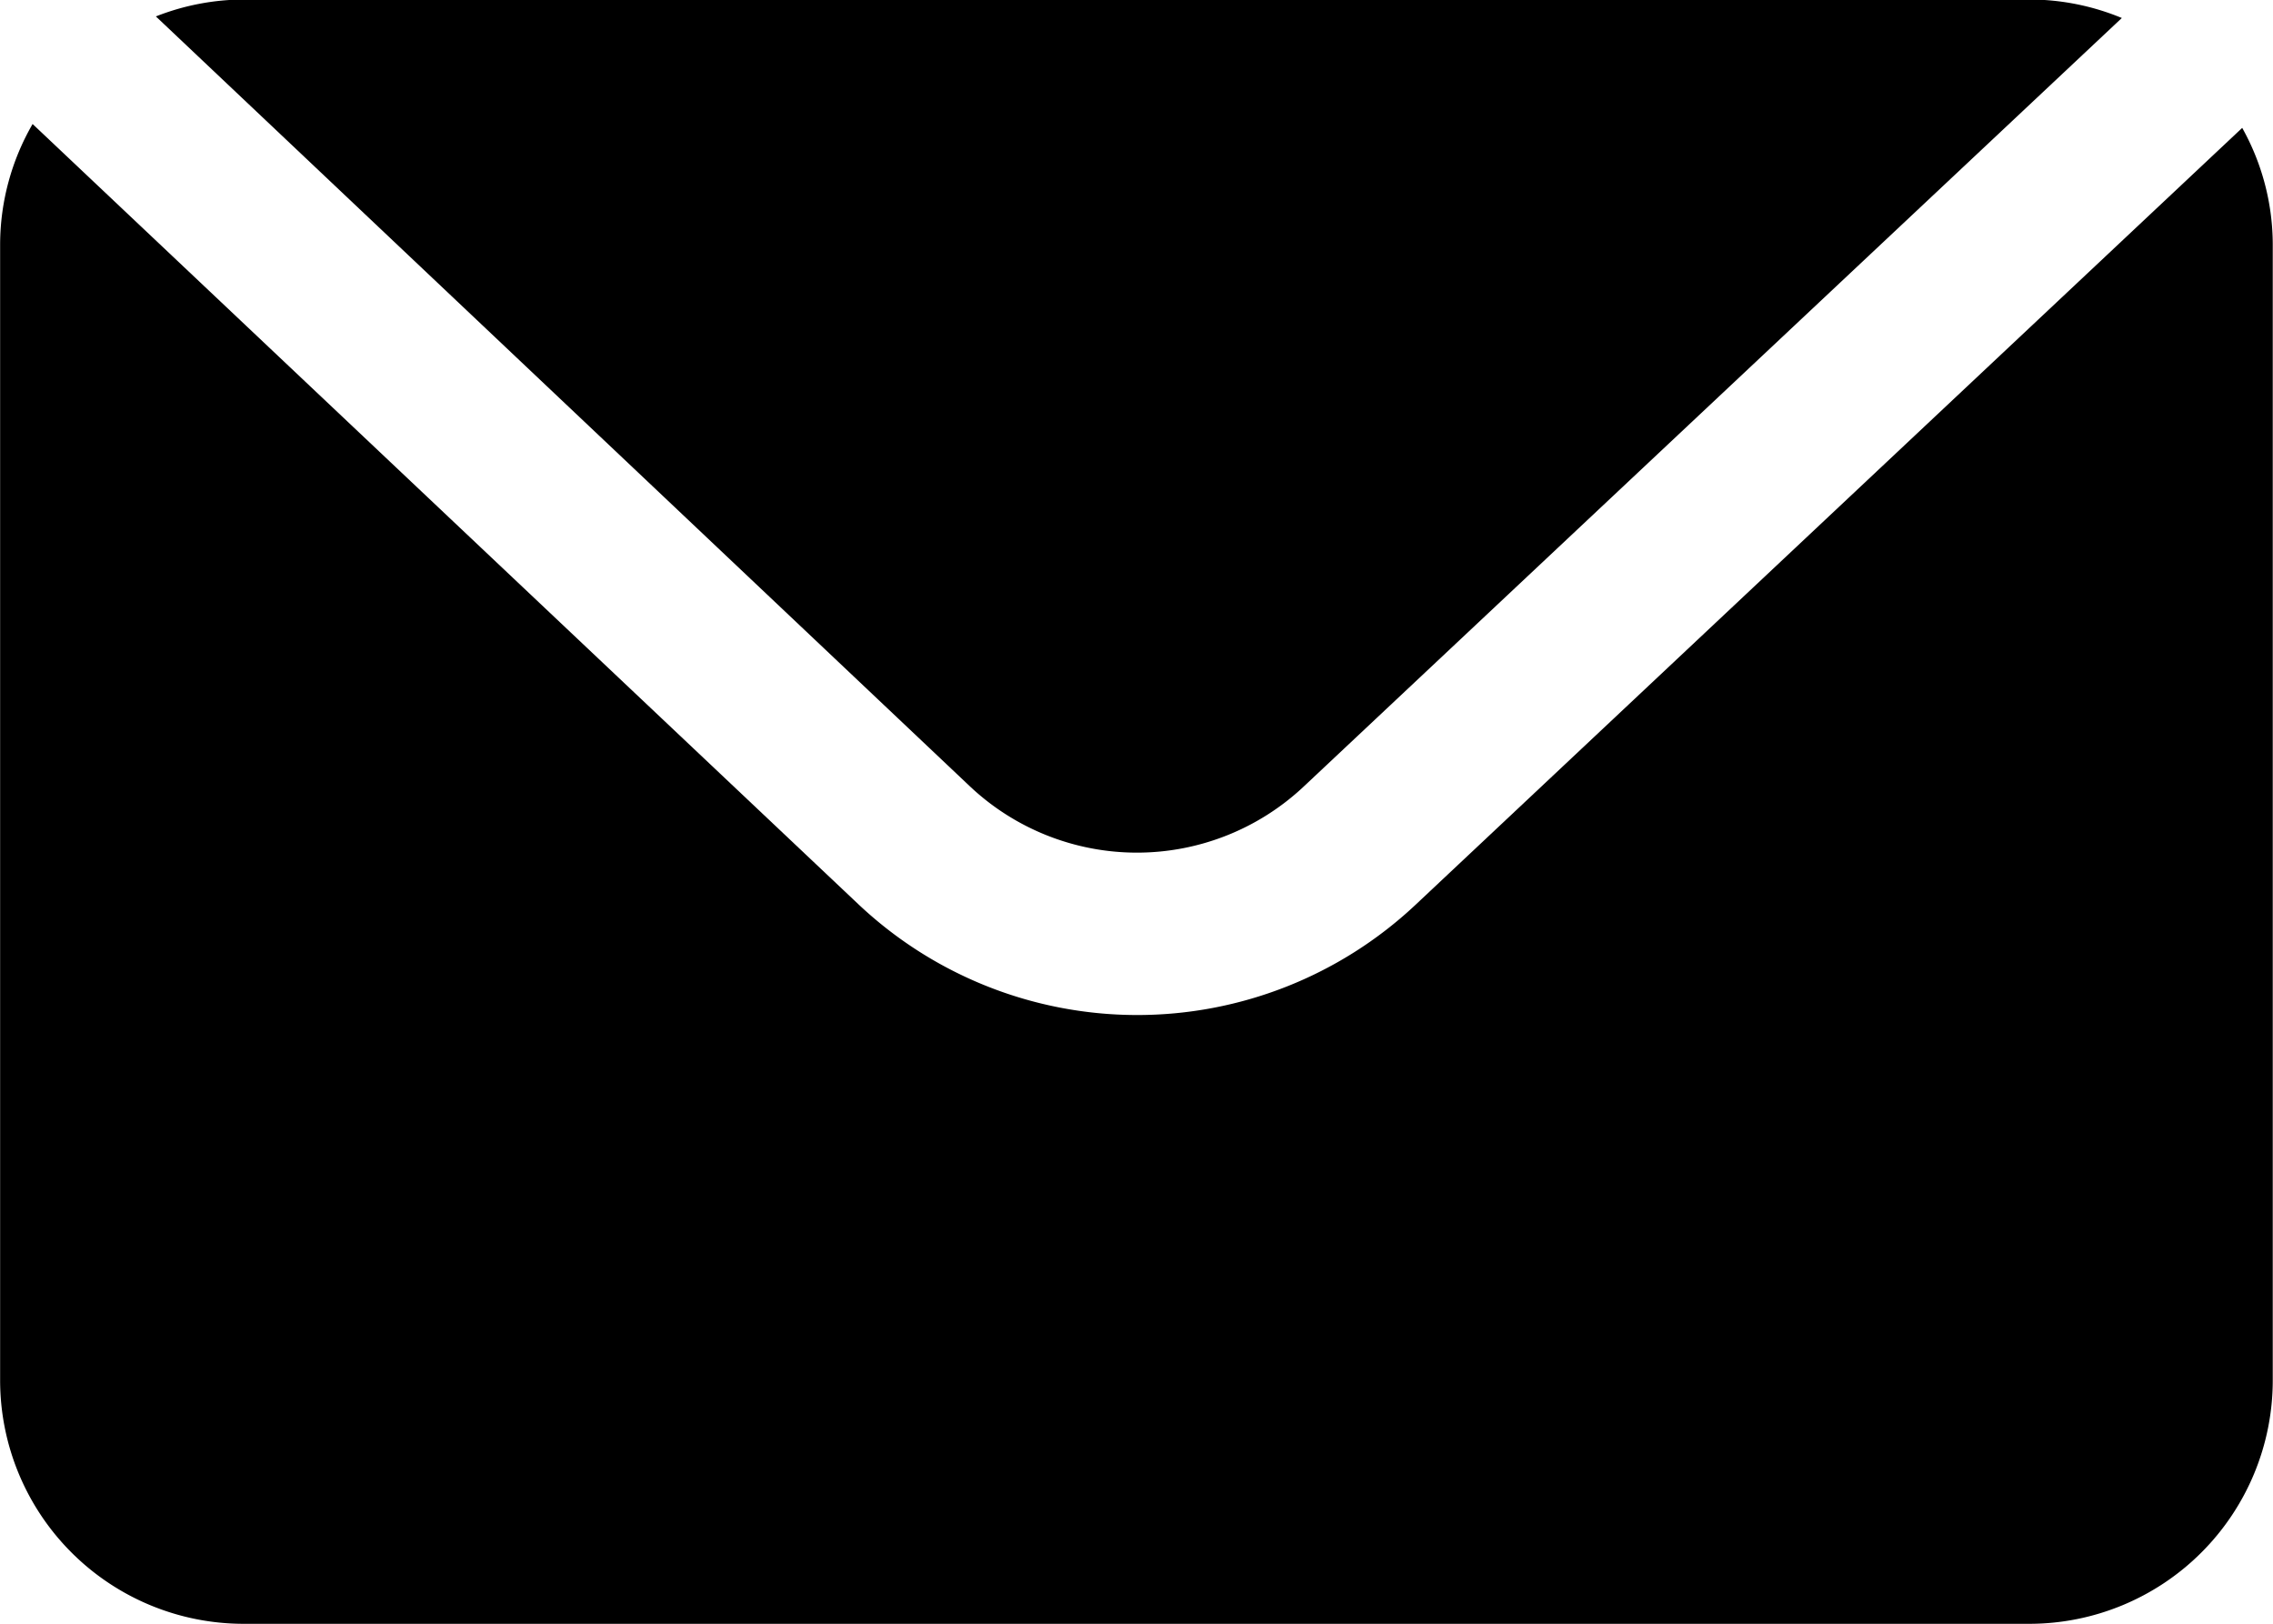
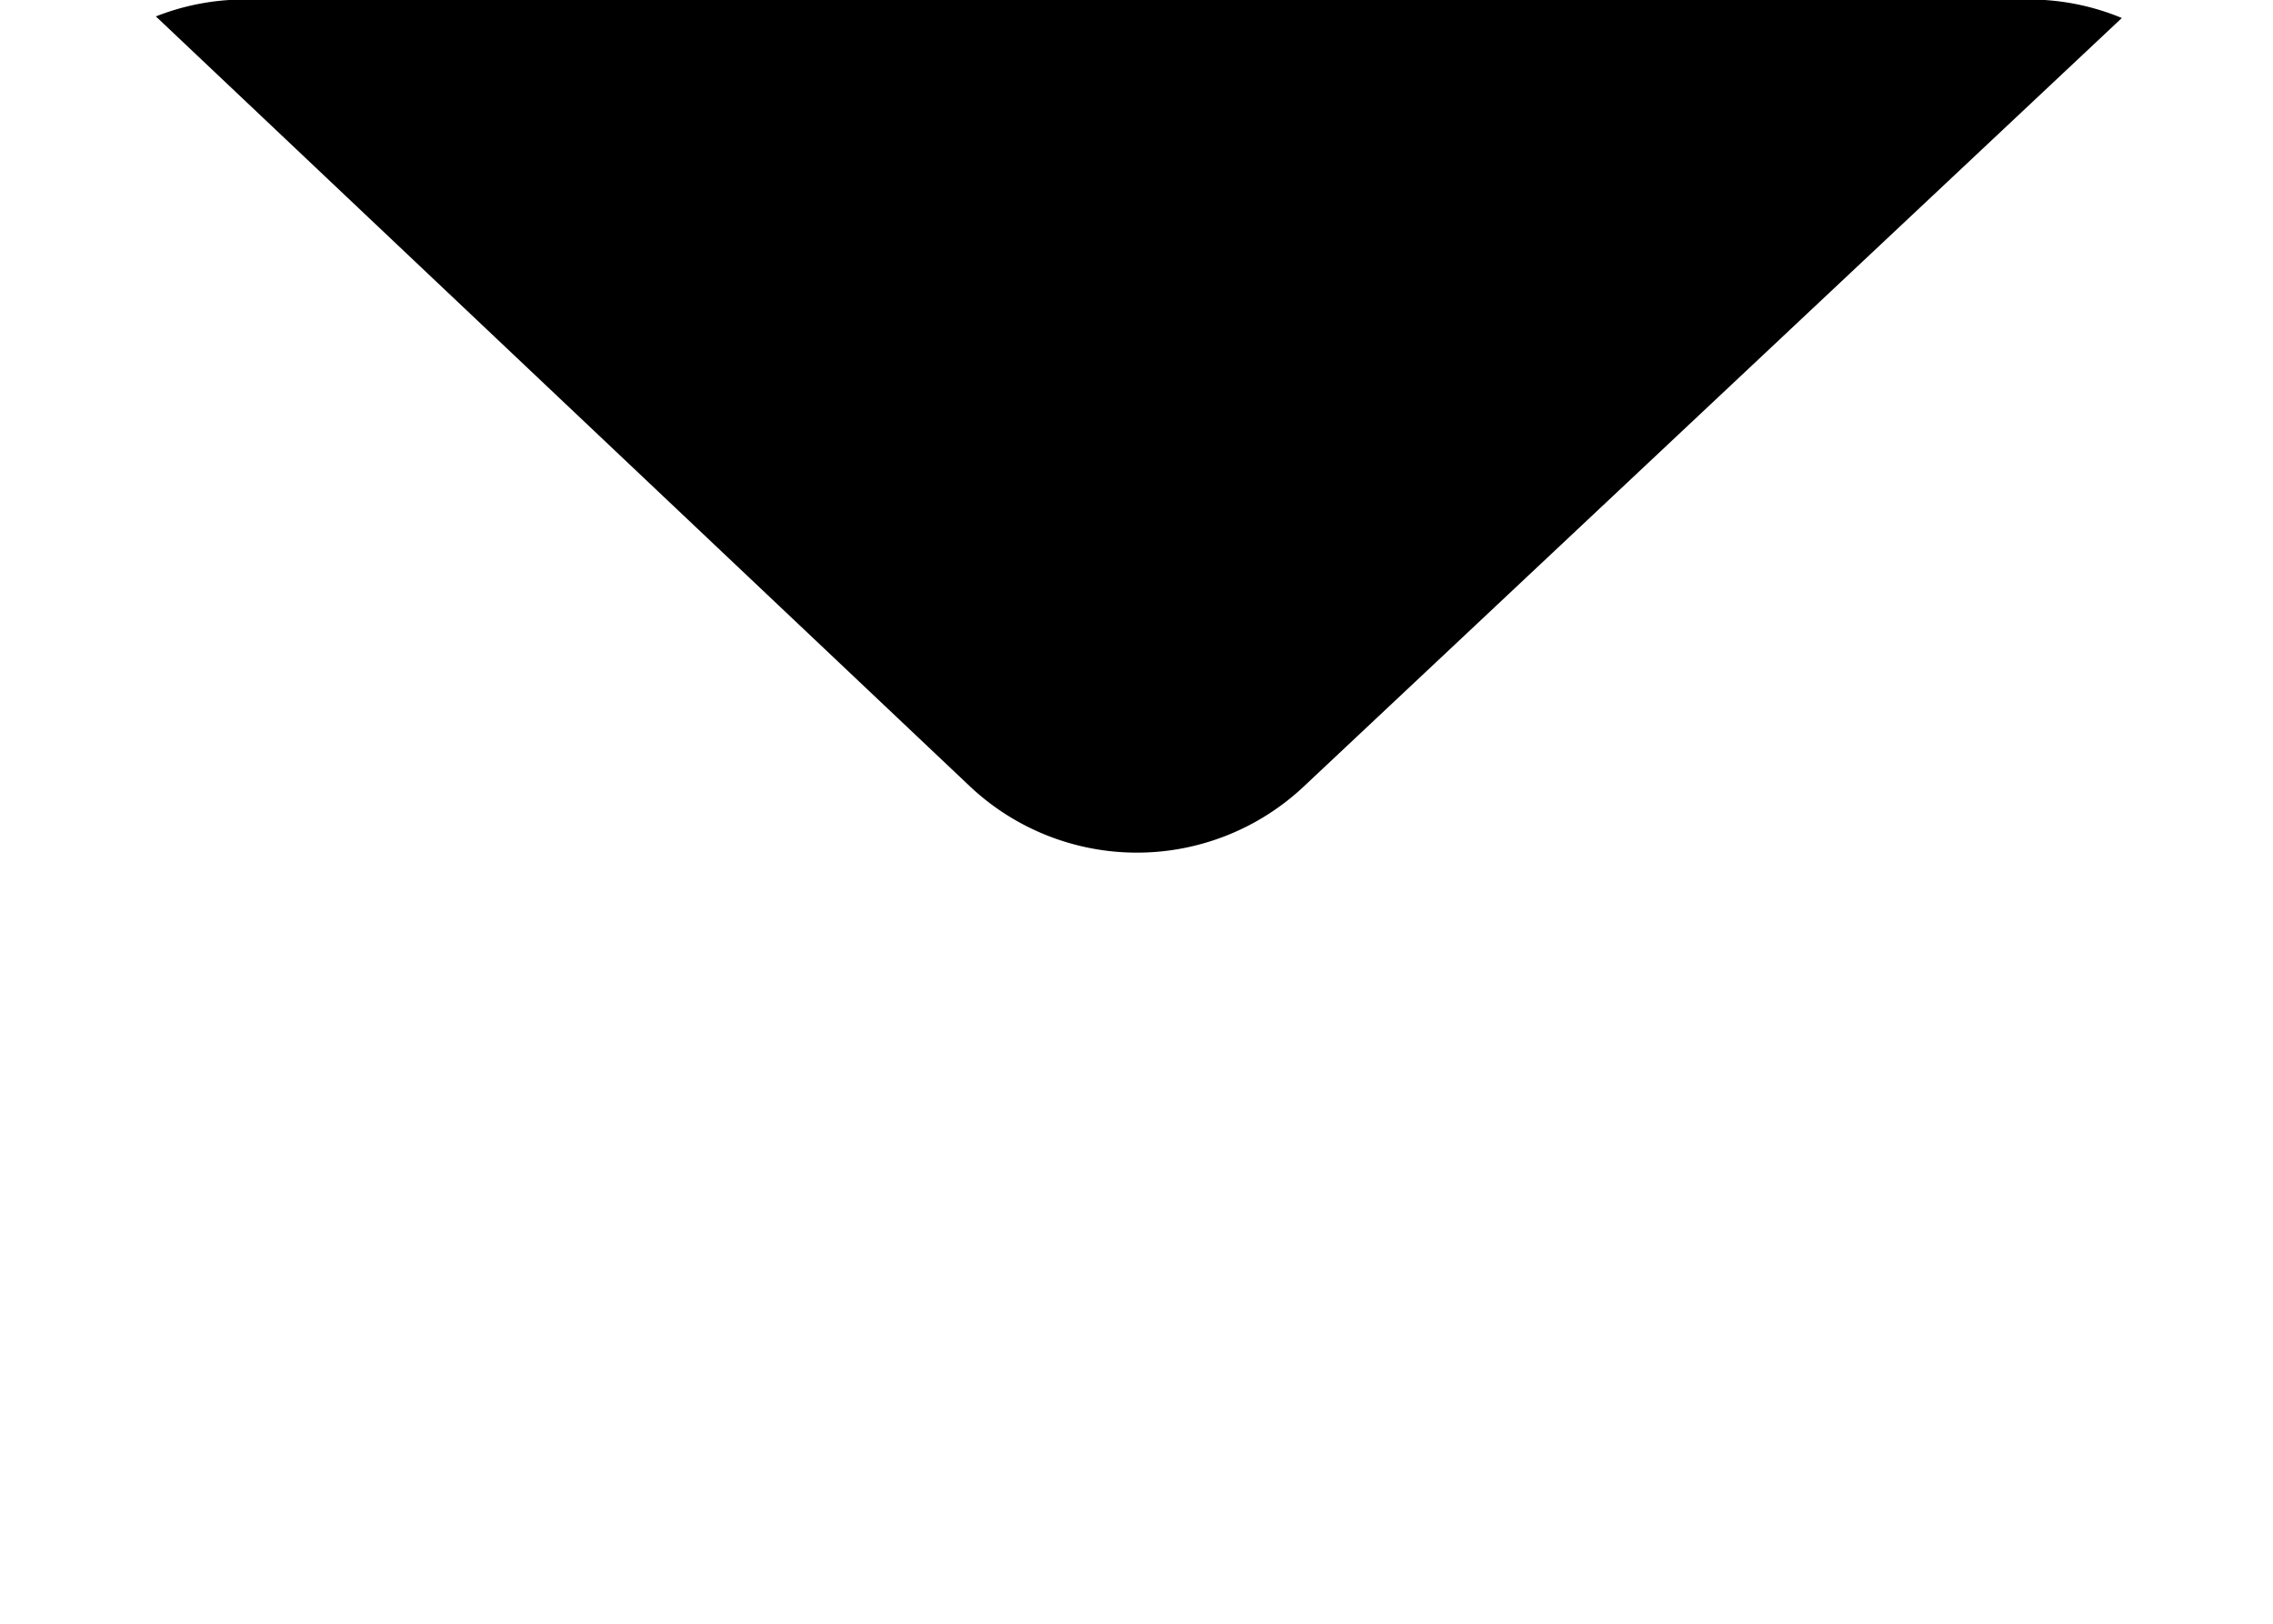
<svg xmlns="http://www.w3.org/2000/svg" width="18.825" height="13.447" viewBox="0 0 18.825 13.447">
  <g id="noun-email-4875048" transform="translate(-104.994 -105.003)">
    <path id="Path_9695" data-name="Path 9695" d="M145.343,111.515a2.017,2.017,0,0,0,2.766,0l6.774-6.363a2,2,0,0,0-.764-.153H139.327a2,2,0,0,0-.726.14Z" transform="translate(-32.316 0)" />
-     <path id="Path_9696" data-name="Path 9696" d="M116.714,138.193a3.366,3.366,0,0,1-4.61-.007l-6.84-6.462a2,2,0,0,0-.269.99v9.413a2.017,2.017,0,0,0,2.017,2.017H121.8a2.017,2.017,0,0,0,2.017-2.017v-9.413a1.988,1.988,0,0,0-.253-.958Z" transform="translate(0 -25.694)" />
  </g>
</svg>